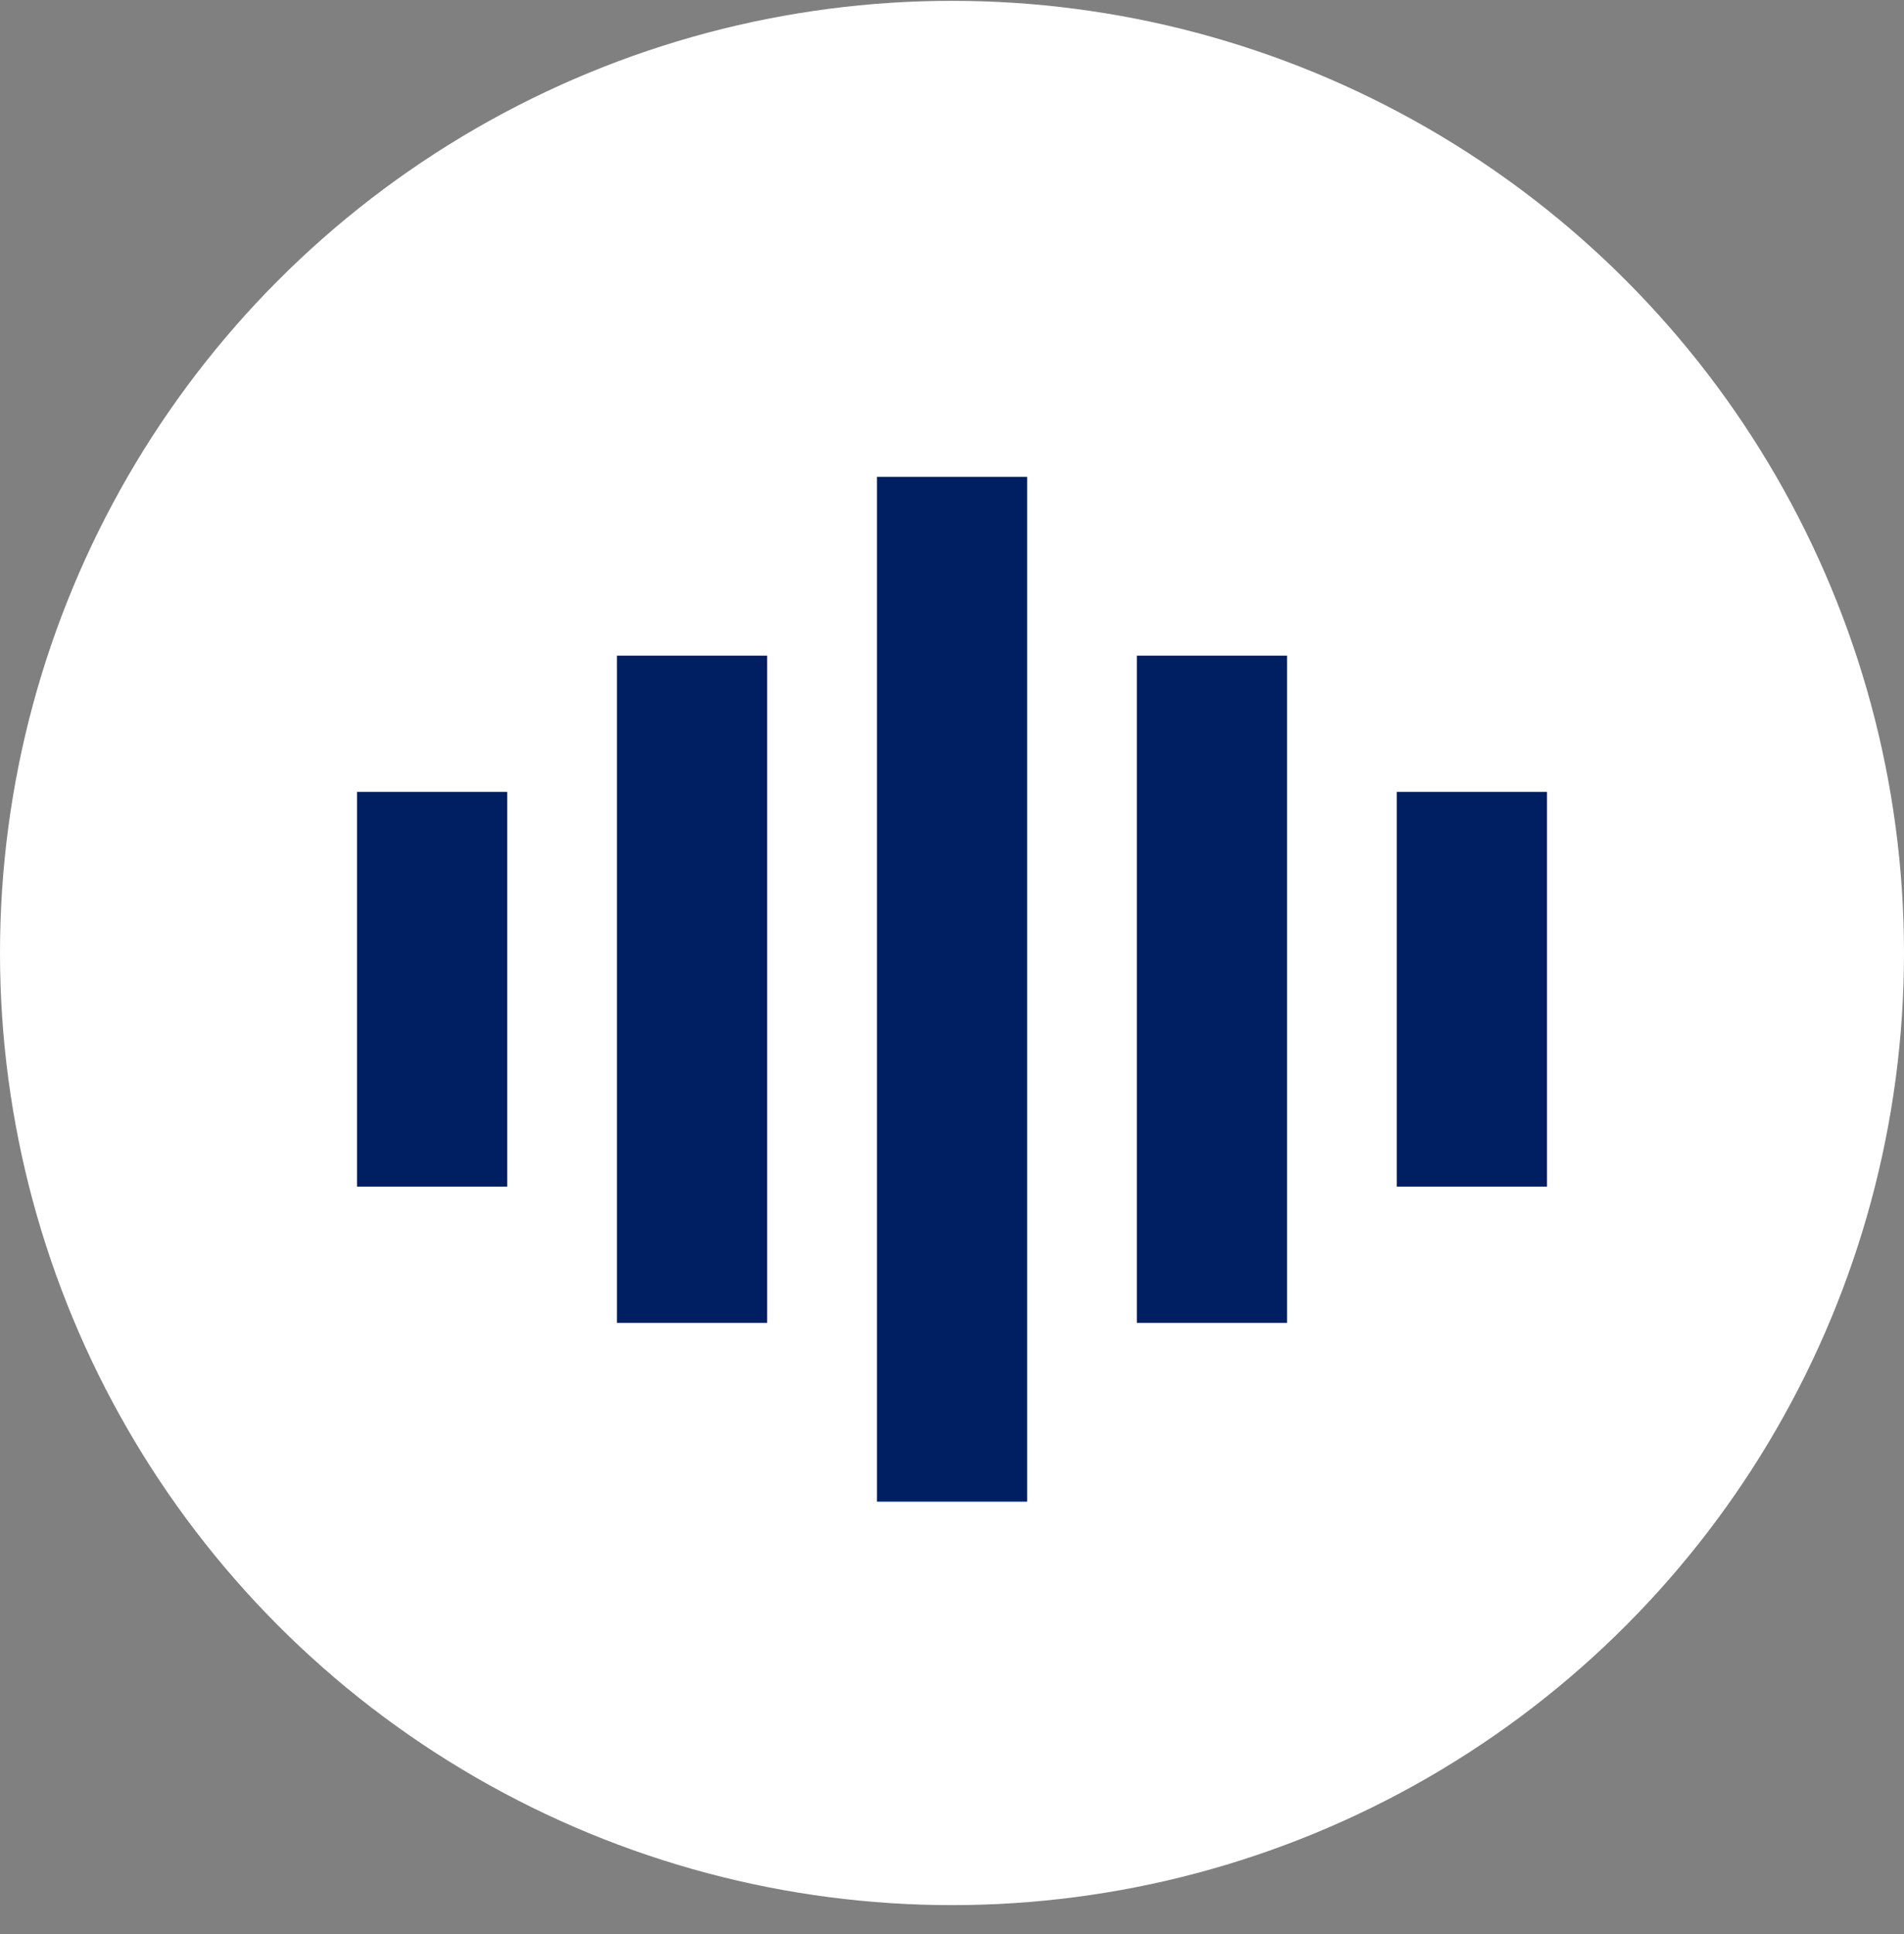
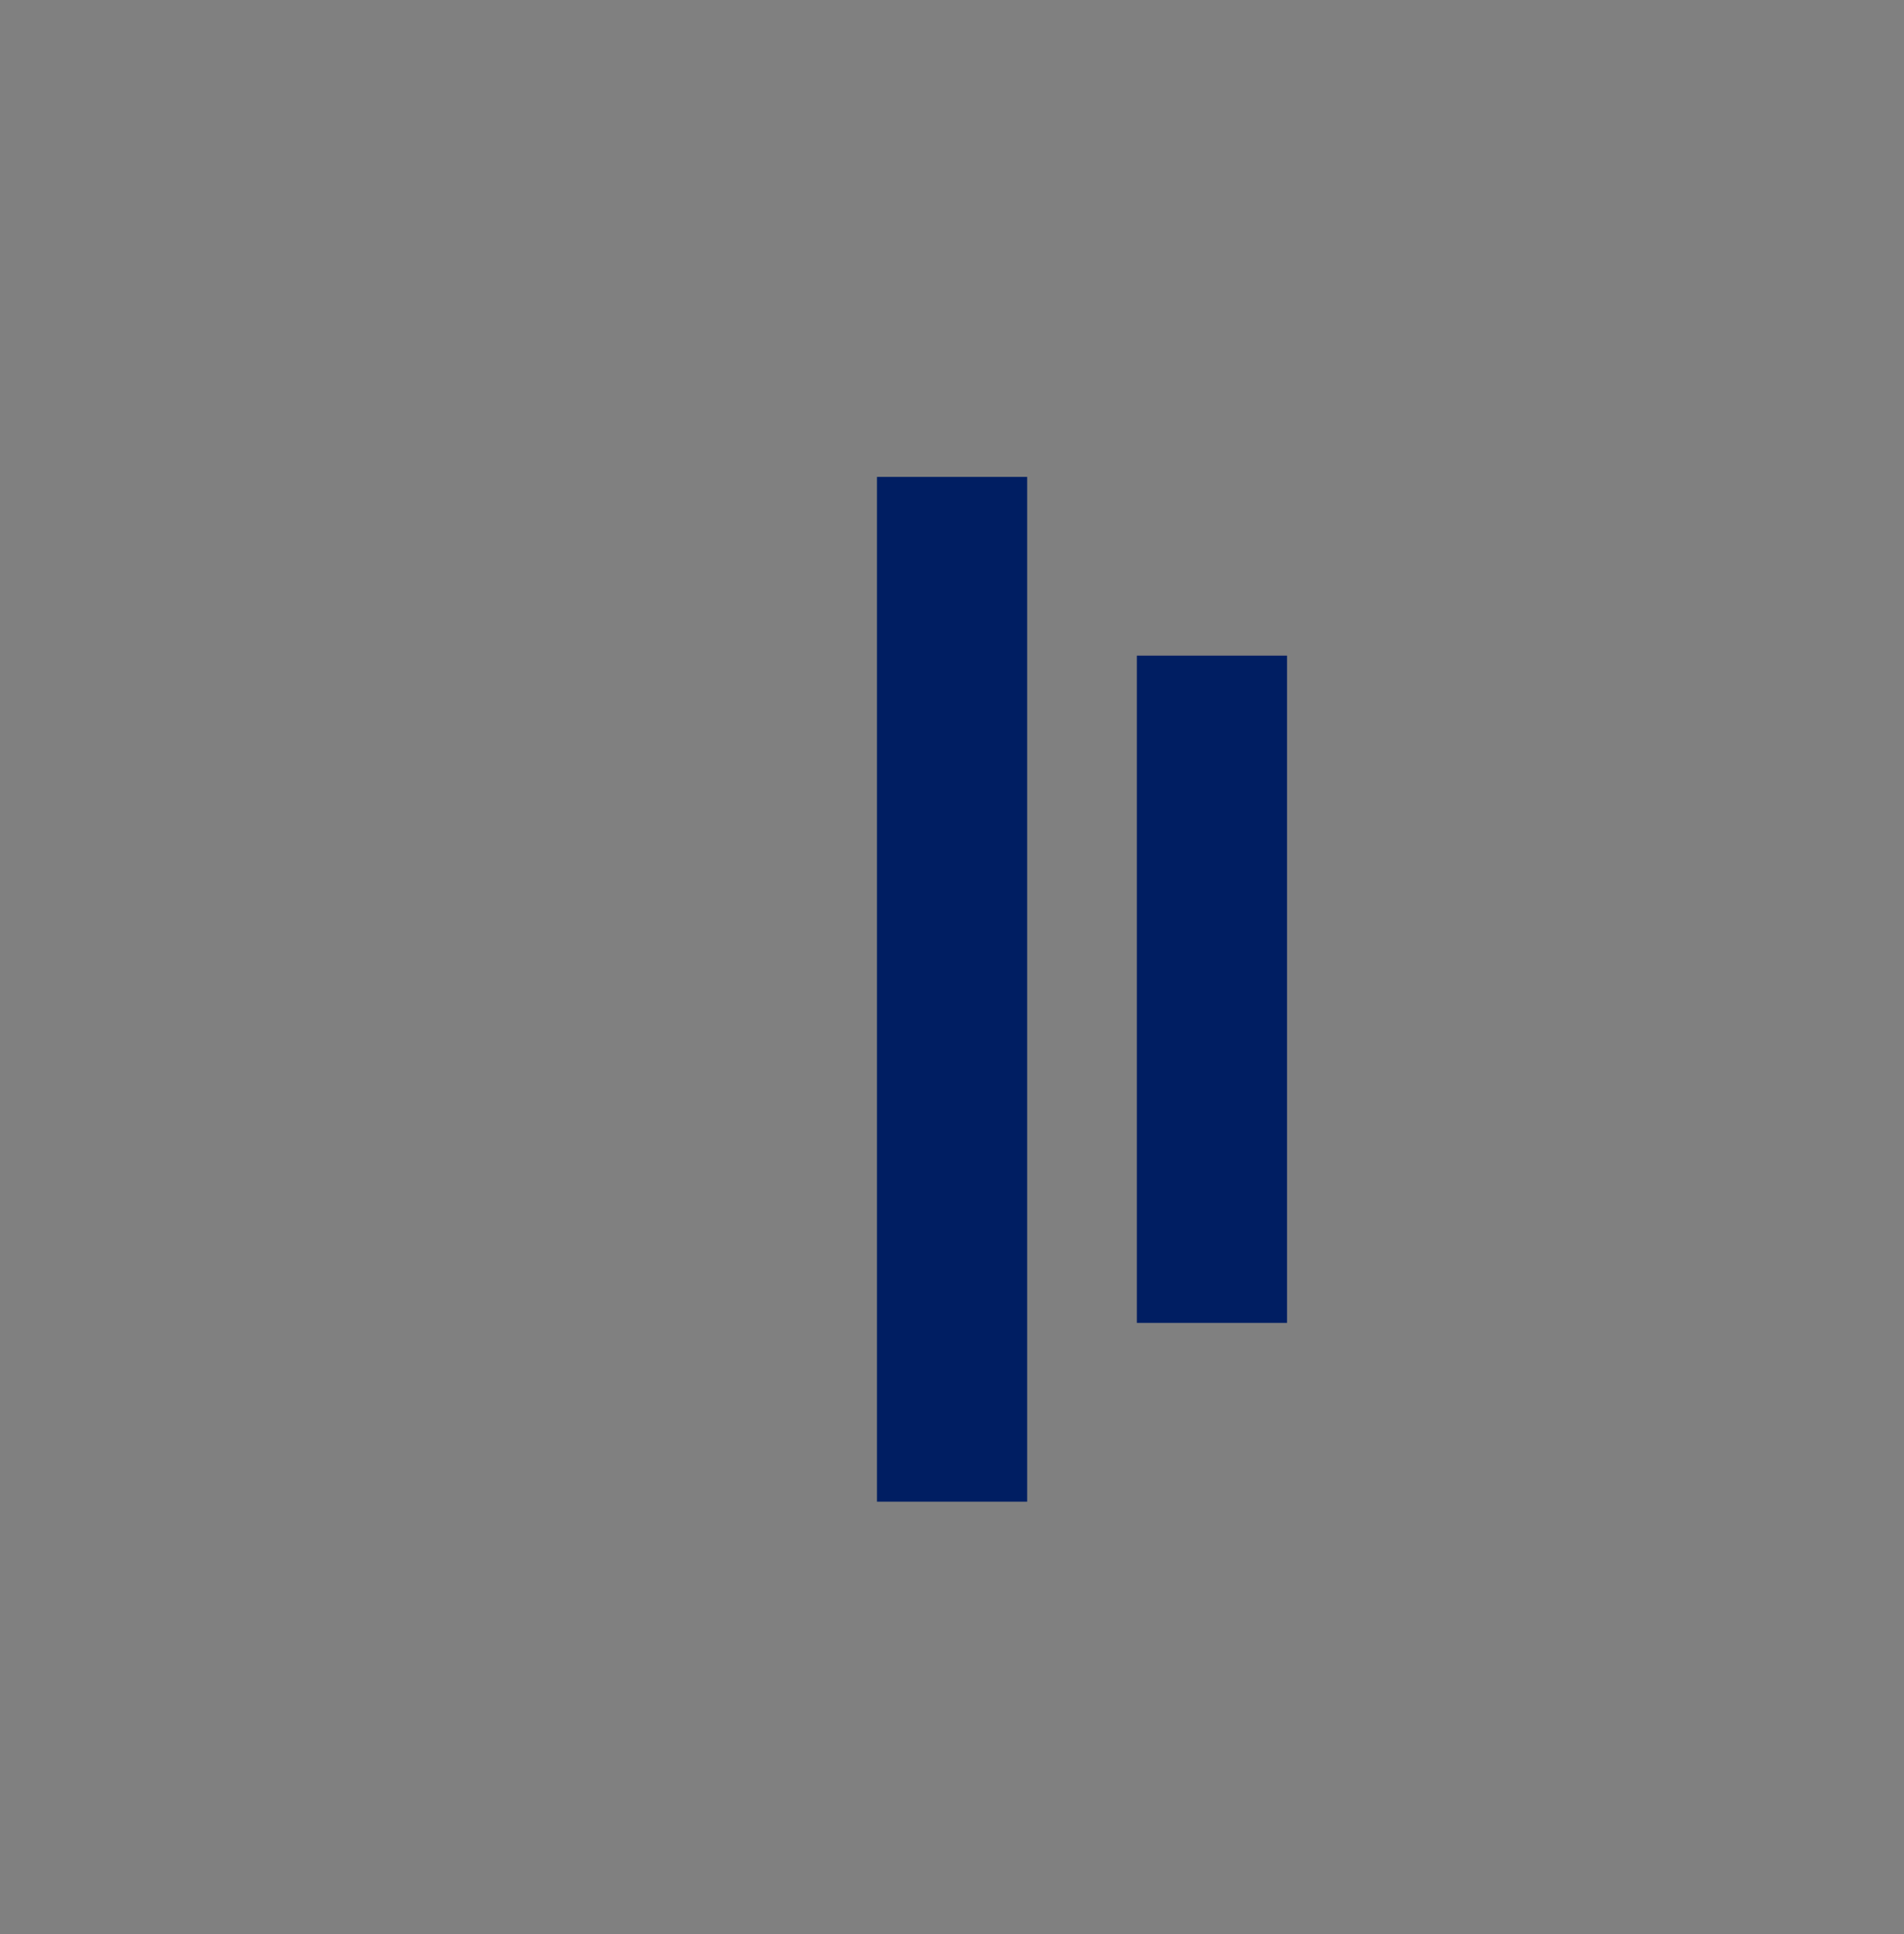
<svg xmlns="http://www.w3.org/2000/svg" width="64" height="65" viewBox="0 0 64 65" fill="none">
  <rect x="0" y="0" width="64" height="65" fill="#808080" stroke="none" />
-   <circle cx="32" cy="32.028" r="32" fill="white" />
-   <path d="M25.787 22.035H20.739V44.46H25.787V22.035Z" fill="#001E62" />
-   <path d="M17.048 26.614H12V39.881H17.048V26.614Z" fill="#001E62" />
  <path d="M43.261 22.035H38.213V44.46H43.261V22.035Z" fill="#001E62" />
-   <path d="M52 26.614H46.952V39.881H52V26.614Z" fill="#001E62" />
  <path d="M34.526 16.028H29.478V50.468H34.526V16.028Z" fill="#001E62" />
</svg>